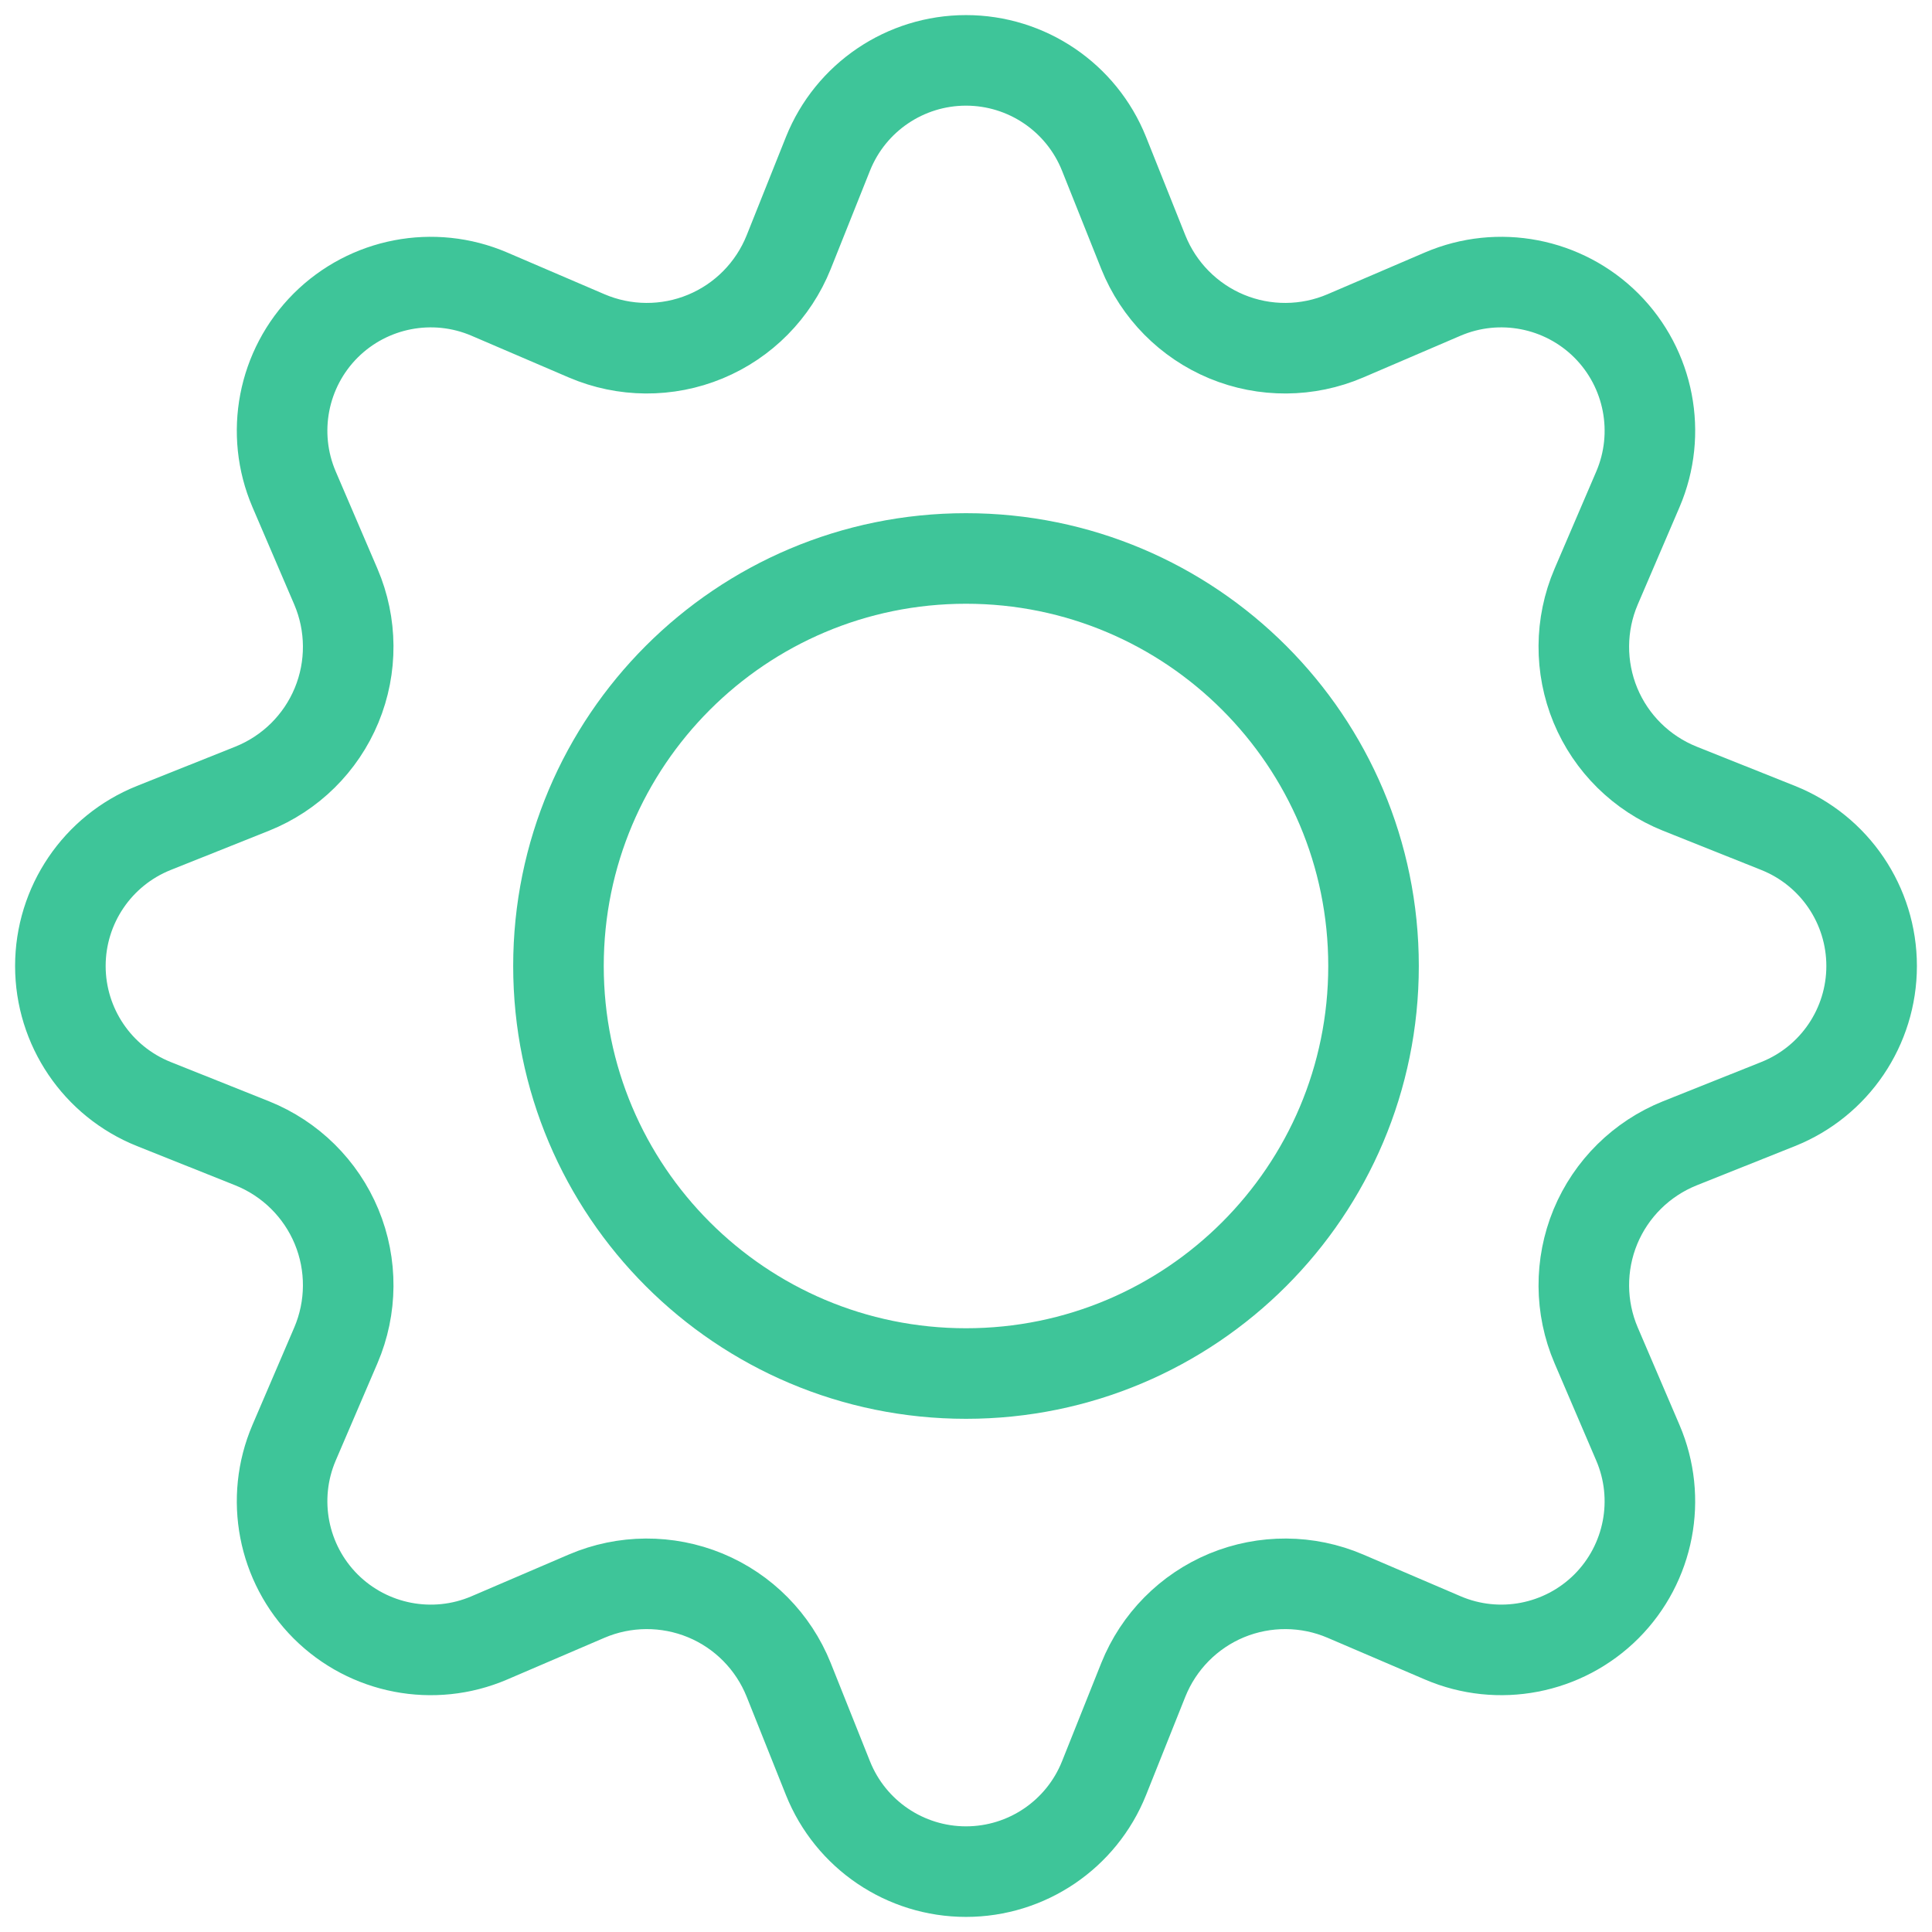
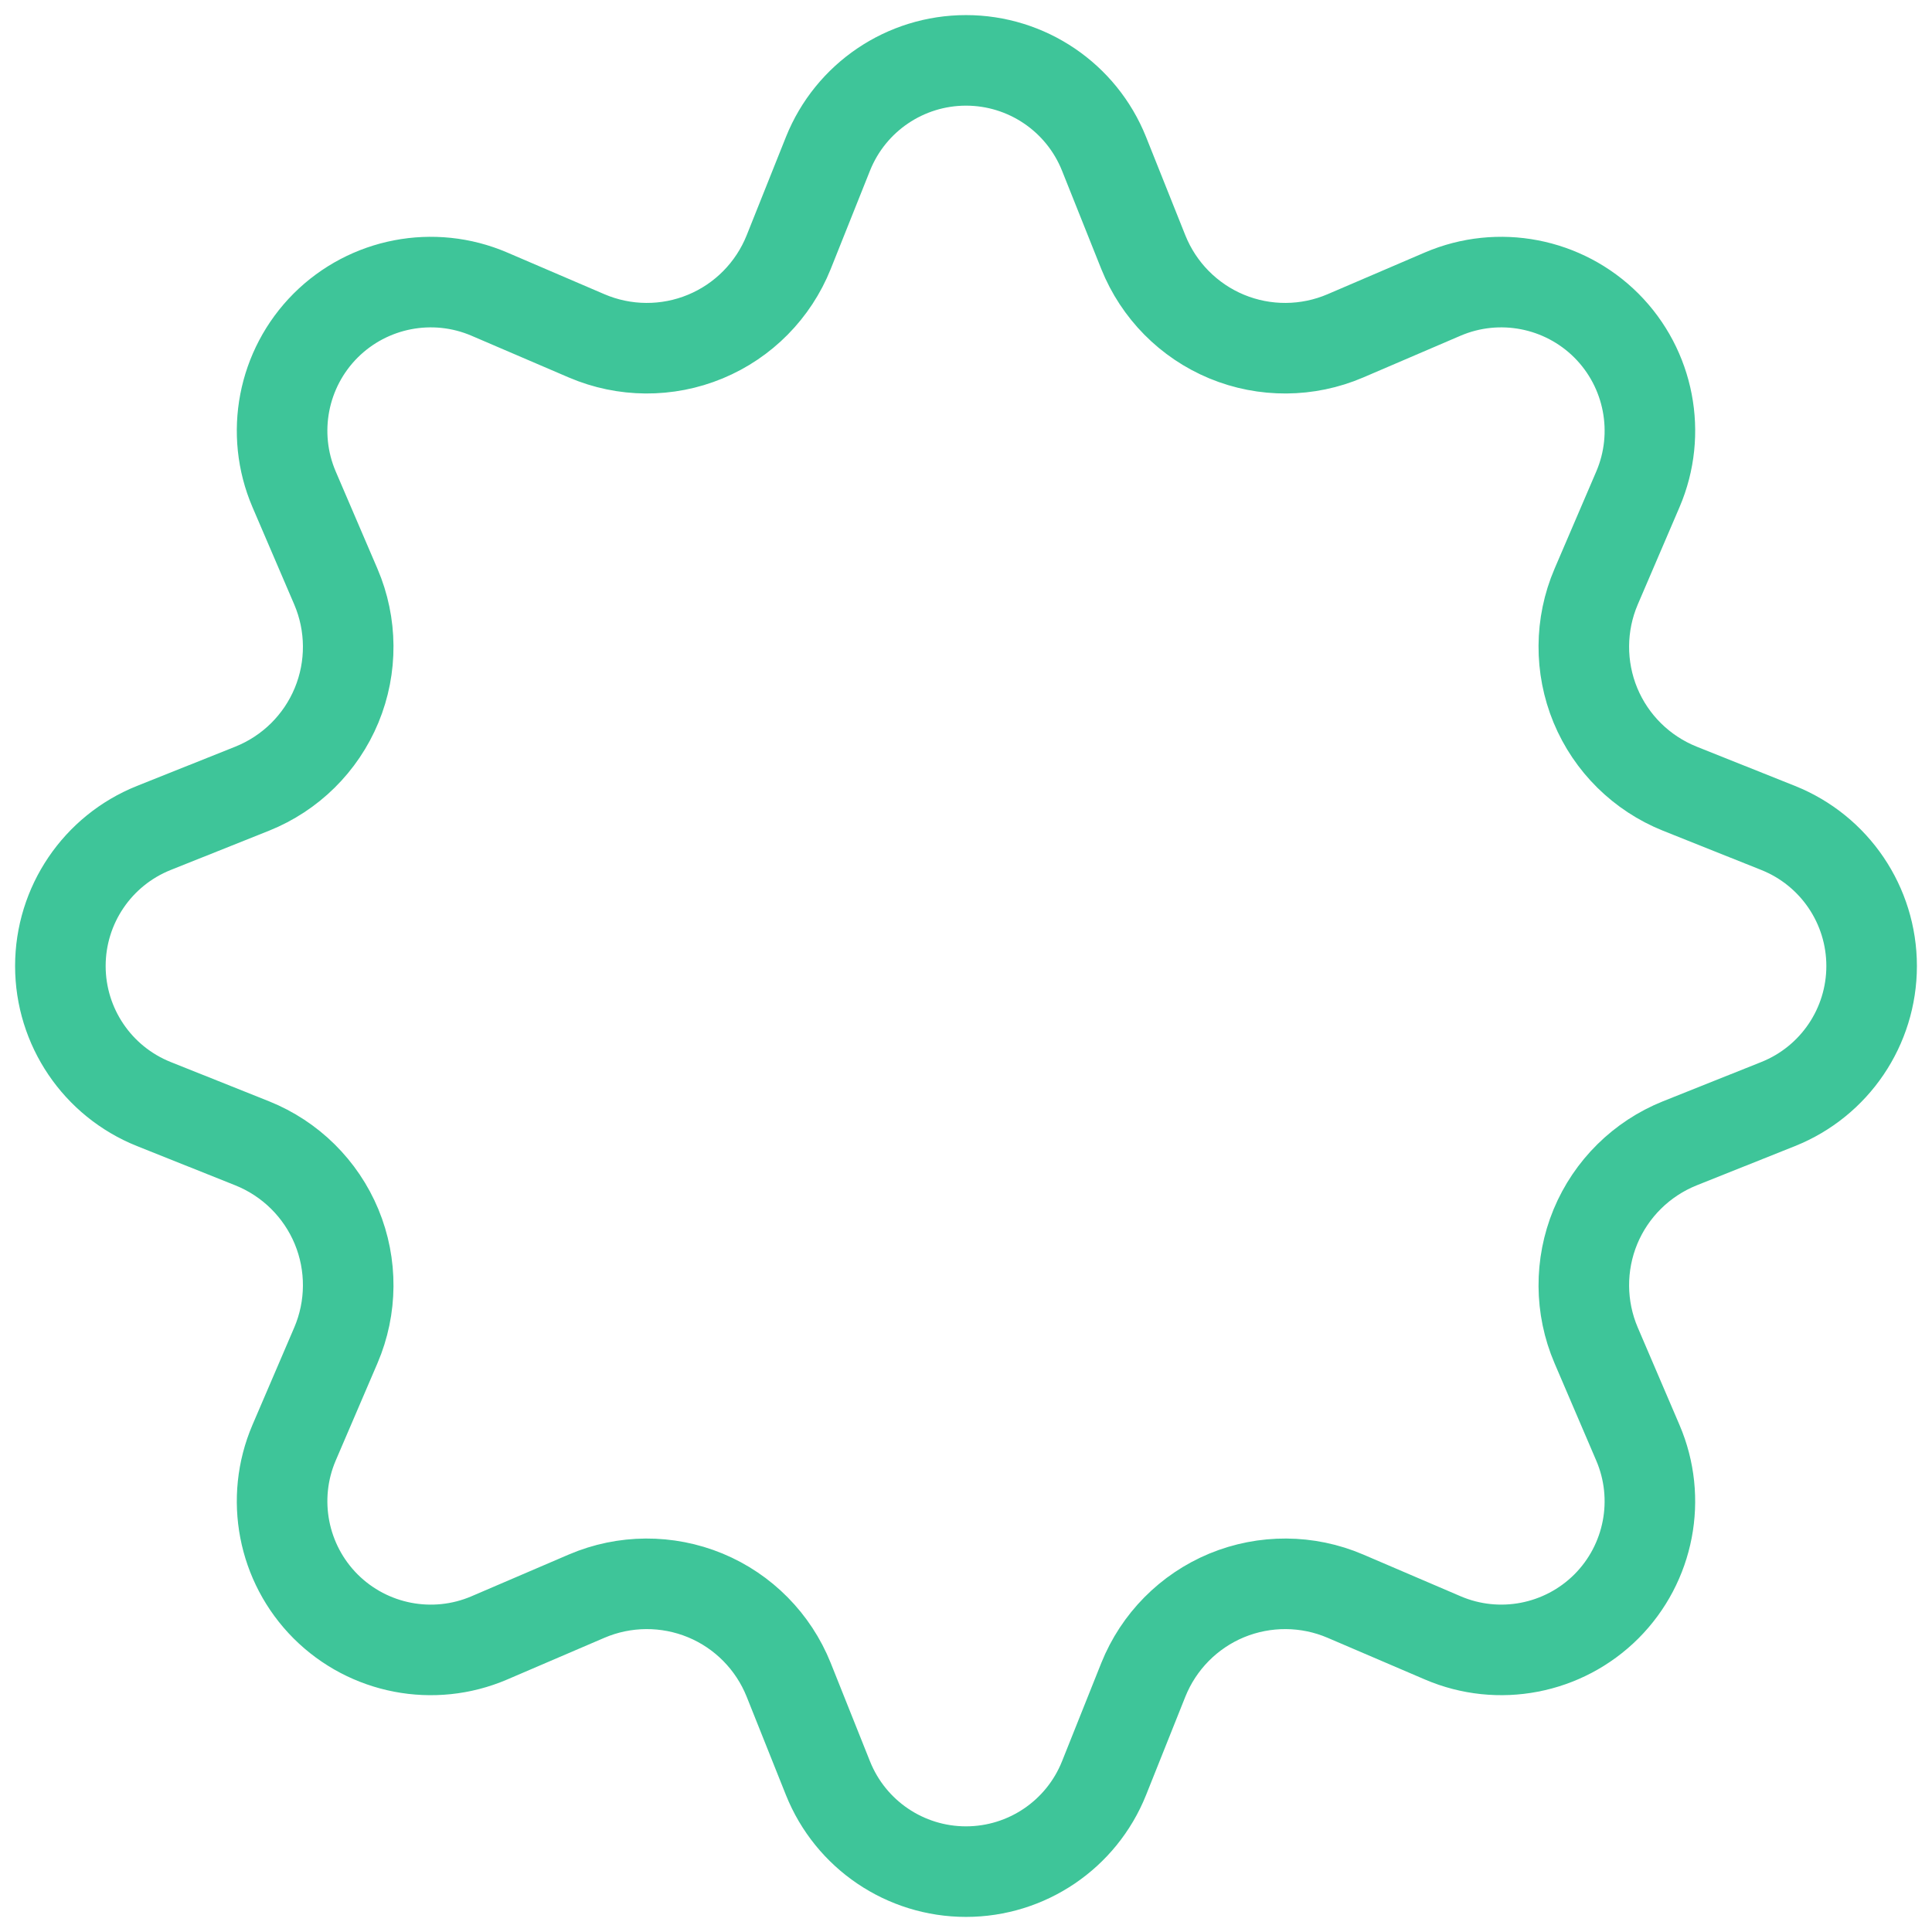
<svg xmlns="http://www.w3.org/2000/svg" width="32" height="32" viewBox="0 0 32 32" fill="none">
  <path d="M18.937 4.177L18.286 2.547C17.912 1.613 17.007 1 16 1C14.993 1 14.088 1.613 13.714 2.547L13.063 4.177C12.809 4.81 12.312 5.314 11.682 5.575C11.052 5.836 10.343 5.831 9.717 5.563L8.104 4.871C7.179 4.475 6.105 4.682 5.393 5.393C4.682 6.105 4.475 7.179 4.871 8.104L5.563 9.717C5.831 10.343 5.836 11.052 5.575 11.682C5.314 12.312 4.81 12.809 4.177 13.063L2.547 13.714C1.613 14.088 1 14.993 1 16C1 17.007 1.613 17.912 2.547 18.286L4.177 18.937C4.81 19.191 5.314 19.689 5.575 20.318C5.836 20.948 5.831 21.657 5.563 22.283L4.871 23.896C4.475 24.821 4.682 25.895 5.393 26.607C6.105 27.318 7.179 27.525 8.104 27.129L9.717 26.437C10.343 26.169 11.052 26.165 11.682 26.425C12.312 26.686 12.809 27.19 13.063 27.823L13.714 29.453C14.088 30.387 14.993 31 16 31C17.007 31 17.912 30.387 18.286 29.453L18.937 27.823C19.191 27.19 19.689 26.686 20.318 26.425C20.948 26.165 21.657 26.169 22.283 26.437L23.896 27.128C24.821 27.525 25.895 27.318 26.607 26.607C27.318 25.895 27.525 24.821 27.128 23.896L26.437 22.283C26.169 21.657 26.165 20.948 26.425 20.318C26.686 19.689 27.19 19.191 27.823 18.937L29.453 18.286C30.387 17.912 31 17.007 31 16C31 14.993 30.387 14.088 29.453 13.714L27.823 13.063C27.19 12.809 26.686 12.312 26.425 11.682C26.165 11.052 26.169 10.343 26.437 9.717L27.129 8.104C27.525 7.179 27.318 6.105 26.607 5.393C25.895 4.682 24.821 4.475 23.896 4.871L22.283 5.563C21.657 5.831 20.948 5.836 20.318 5.575C19.689 5.314 19.191 4.81 18.937 4.177Z" stroke="#3EC599" stroke-width="1.5" />
-   <path d="M22.75 16C22.75 19.728 19.728 22.75 16 22.75C12.272 22.75 9.25 19.728 9.25 16C9.25 12.272 12.272 9.25 16 9.25C19.728 9.25 22.75 12.272 22.75 16Z" stroke="#3EC599" stroke-width="1.5" />
</svg>